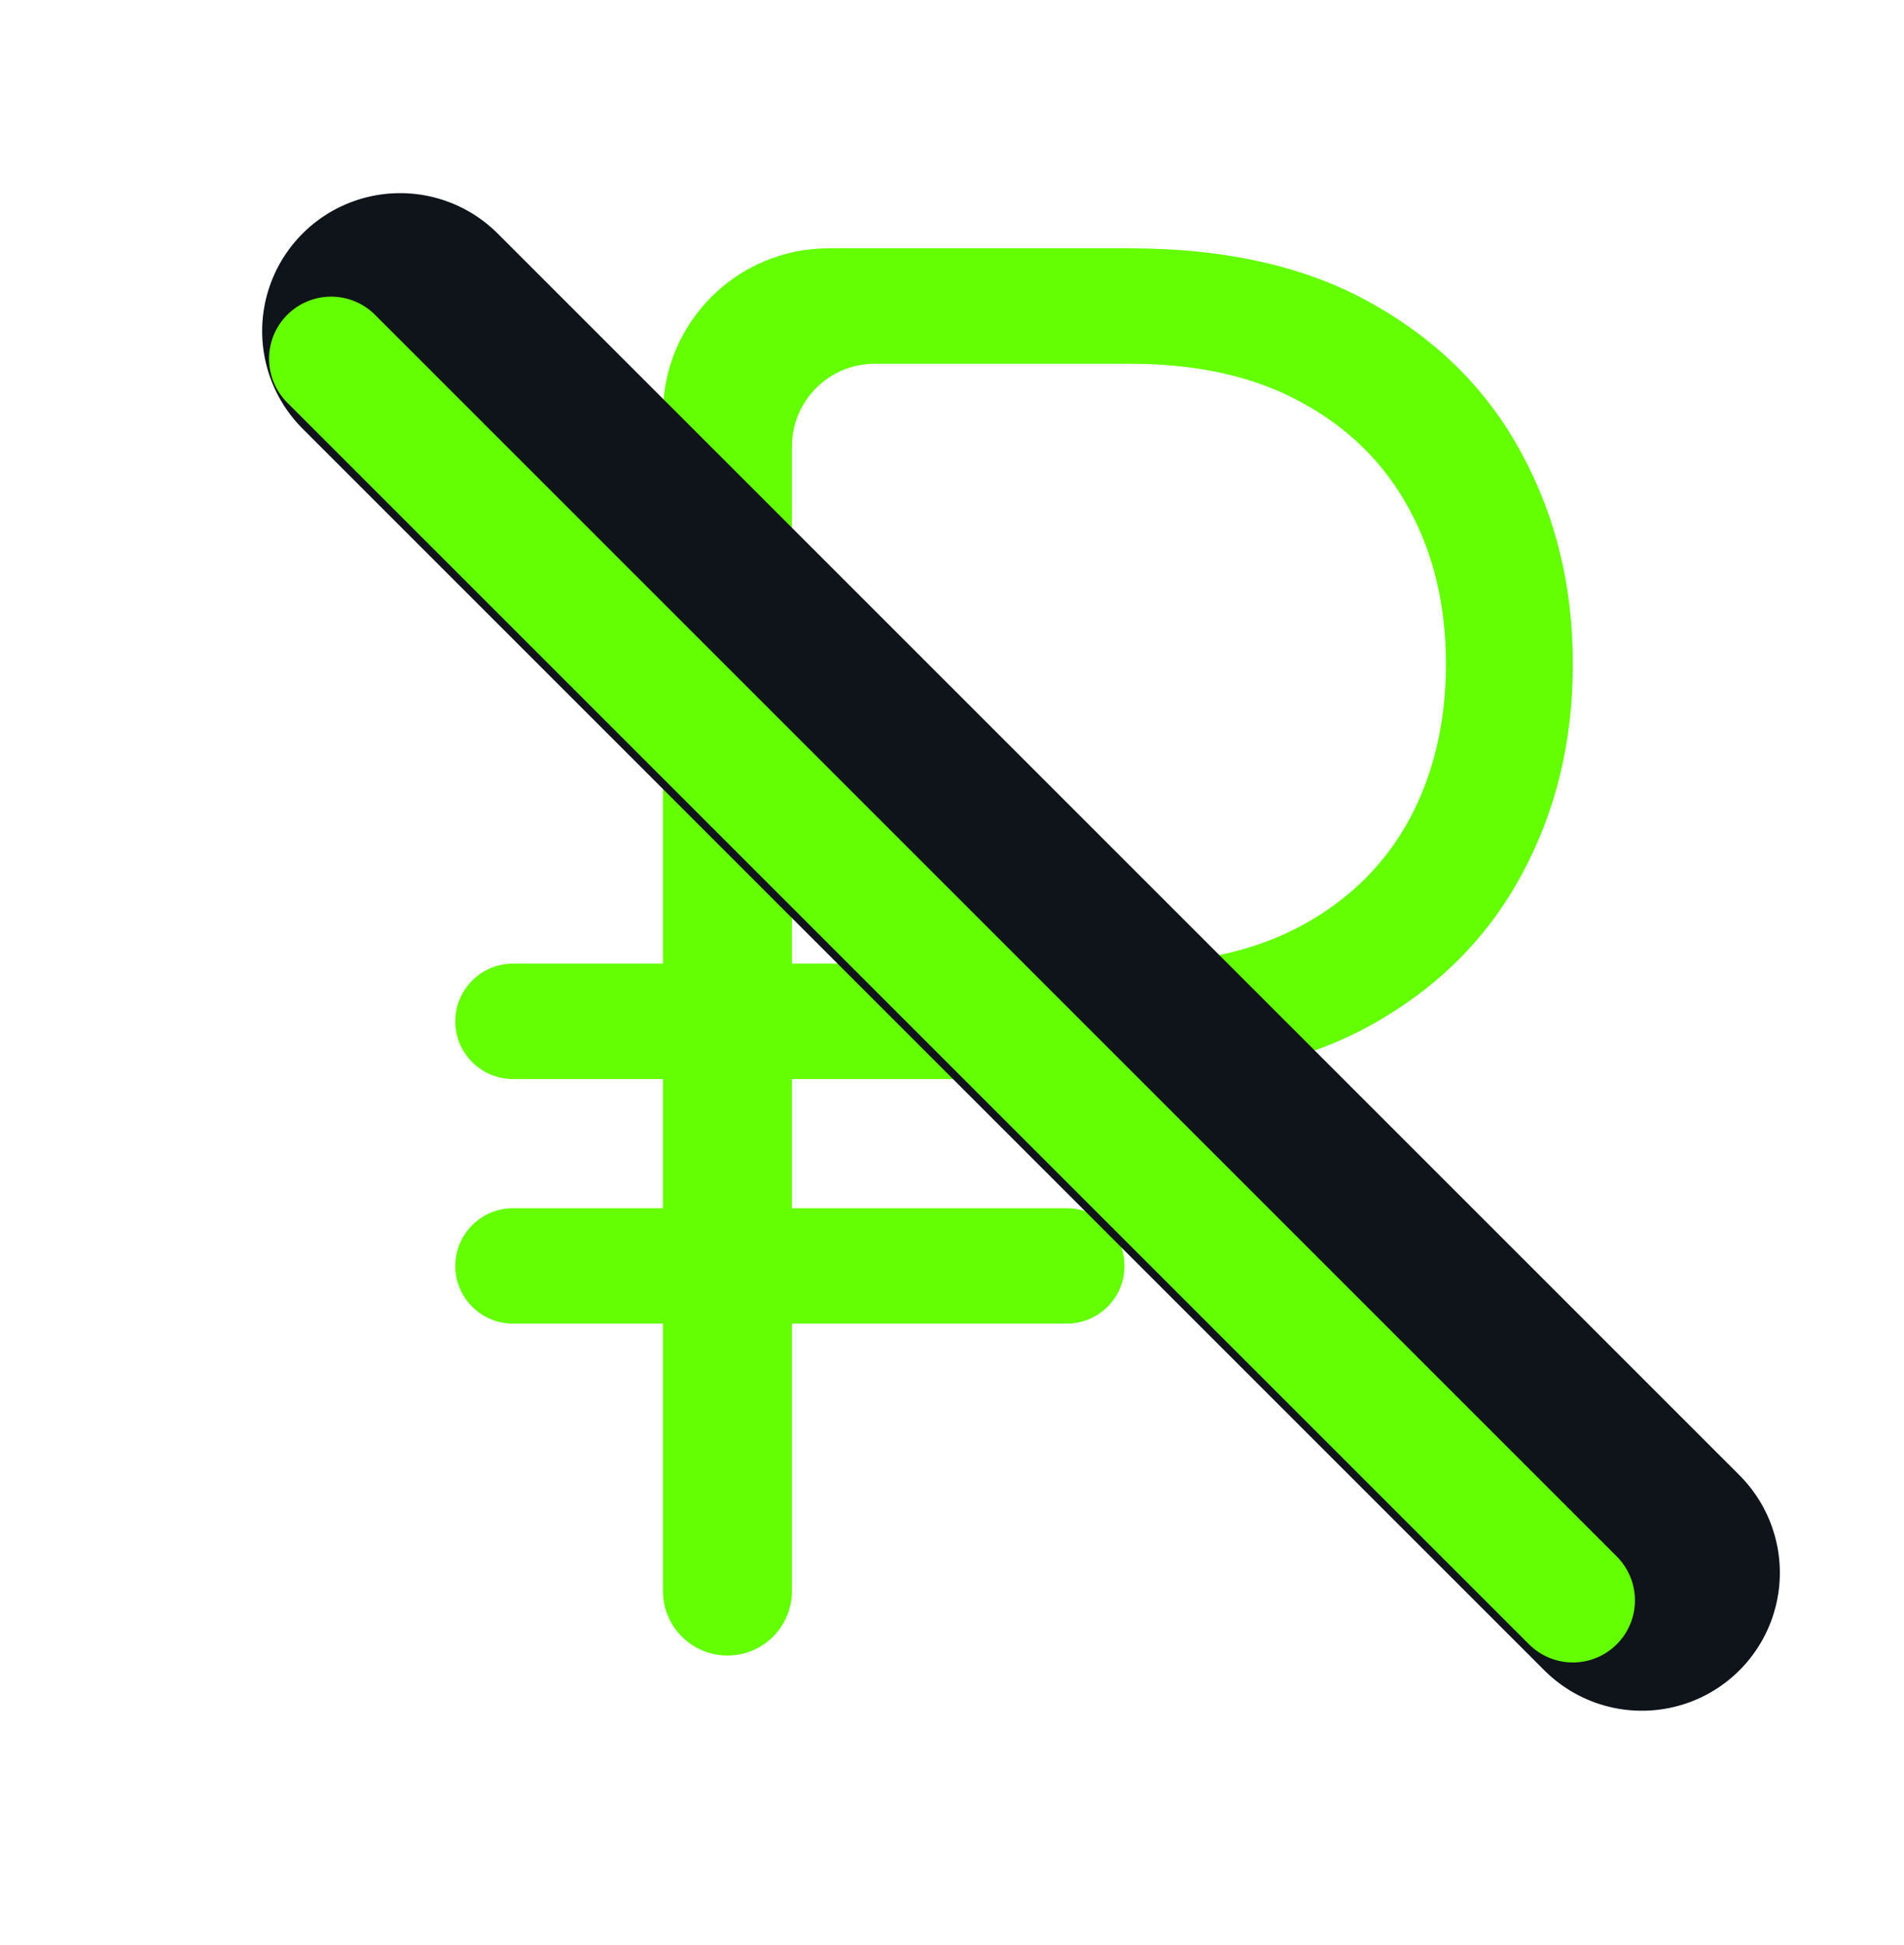
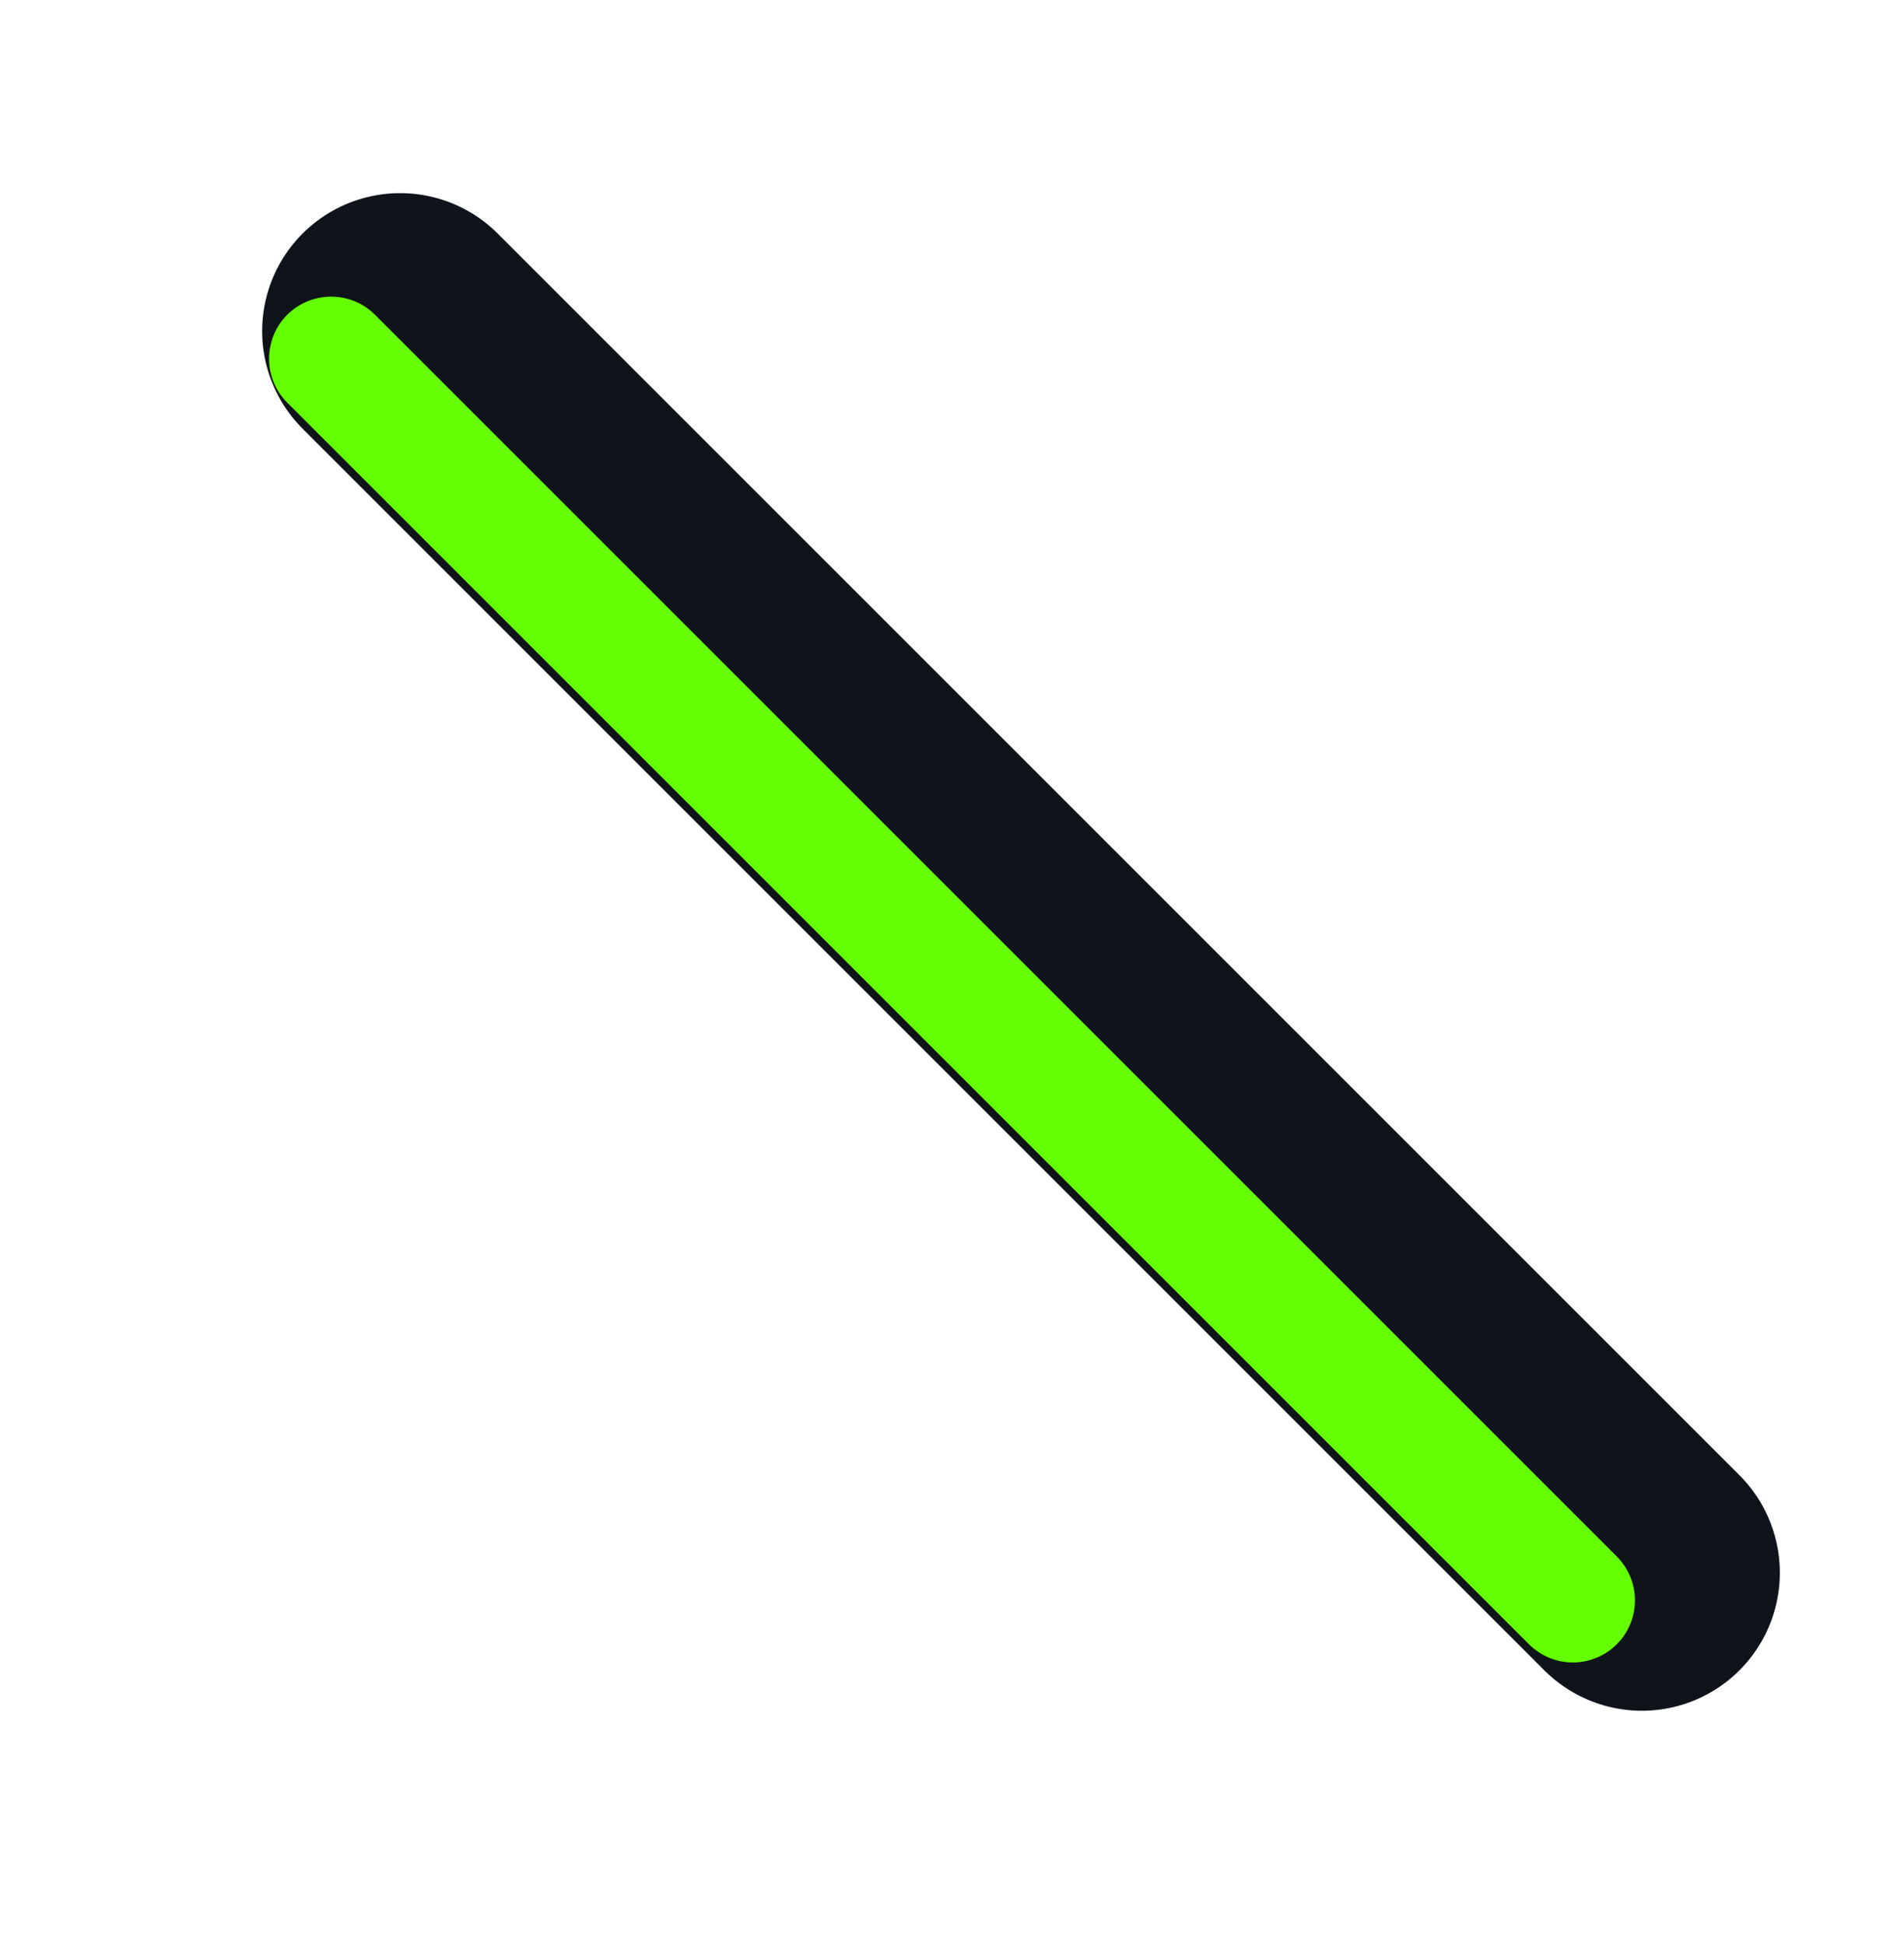
<svg xmlns="http://www.w3.org/2000/svg" width="46" height="47" viewBox="0 0 46 47" fill="none">
  <g filter="url(#filter0_d_380_1291)">
-     <path d="M27.3 26.071H12.395C11.624 26.071 11 25.447 11 24.677C11 23.907 11.624 23.282 12.395 23.282H27.3C28.944 23.282 30.333 22.972 31.467 22.352C32.6 21.733 33.461 20.881 34.05 19.796C34.639 18.7 34.933 17.45 34.933 16.044C34.933 14.638 34.639 13.393 34.05 12.309C33.461 11.213 32.6 10.355 31.467 9.735C30.333 9.104 28.944 8.789 27.3 8.789H21.133C20.029 8.789 19.133 9.684 19.133 10.789V38.442C19.133 39.302 18.436 40 17.575 40C16.714 40 16.017 39.302 16.017 38.442V10C16.017 7.791 17.808 6 20.017 6H27.3C29.633 6 31.589 6.448 33.167 7.345C34.756 8.241 35.956 9.448 36.767 10.964C37.589 12.48 38 14.174 38 16.044C38 17.914 37.589 19.608 36.767 21.124C35.956 22.64 34.756 23.847 33.167 24.743C31.589 25.629 29.633 26.071 27.3 26.071ZM25.772 29.192C26.542 29.192 27.167 29.817 27.167 30.587C27.167 31.357 26.542 31.981 25.772 31.981H12.395C11.624 31.981 11 31.357 11 30.587C11 29.817 11.624 29.192 12.395 29.192H25.772Z" fill="#64FF03" />
-   </g>
+     </g>
  <path d="M9.667 8L39.667 38" stroke="#0F131A" stroke-width="6.667" stroke-linecap="round" stroke-linejoin="round" />
  <g filter="url(#filter1_d_380_1291)">
    <path d="M8 8.667L38 38.667" stroke="#64FF03" stroke-width="3" stroke-linecap="round" stroke-linejoin="round" />
  </g>
  <defs>
    <filter id="filter0_d_380_1291" x="5" y="0" width="39" height="46" filterUnits="userSpaceOnUse" color-interpolation-filters="sRGB">
      <feFlood flood-opacity="0" result="BackgroundImageFix" />
      <feColorMatrix in="SourceAlpha" type="matrix" values="0 0 0 0 0 0 0 0 0 0 0 0 0 0 0 0 0 0 127 0" result="hardAlpha" />
      <feOffset />
      <feGaussianBlur stdDeviation="3" />
      <feComposite in2="hardAlpha" operator="out" />
      <feColorMatrix type="matrix" values="0 0 0 0 0.392 0 0 0 0 1 0 0 0 0 0.012 0 0 0 1 0" />
      <feBlend mode="normal" in2="BackgroundImageFix" result="effect1_dropShadow_380_1291" />
      <feBlend mode="normal" in="SourceGraphic" in2="effect1_dropShadow_380_1291" result="shape" />
    </filter>
    <filter id="filter1_d_380_1291" x="0.5" y="1.167" width="45" height="45" filterUnits="userSpaceOnUse" color-interpolation-filters="sRGB">
      <feFlood flood-opacity="0" result="BackgroundImageFix" />
      <feColorMatrix in="SourceAlpha" type="matrix" values="0 0 0 0 0 0 0 0 0 0 0 0 0 0 0 0 0 0 127 0" result="hardAlpha" />
      <feOffset />
      <feGaussianBlur stdDeviation="3" />
      <feComposite in2="hardAlpha" operator="out" />
      <feColorMatrix type="matrix" values="0 0 0 0 0.392 0 0 0 0 1 0 0 0 0 0.012 0 0 0 1 0" />
      <feBlend mode="normal" in2="BackgroundImageFix" result="effect1_dropShadow_380_1291" />
      <feBlend mode="normal" in="SourceGraphic" in2="effect1_dropShadow_380_1291" result="shape" />
    </filter>
  </defs>
</svg>